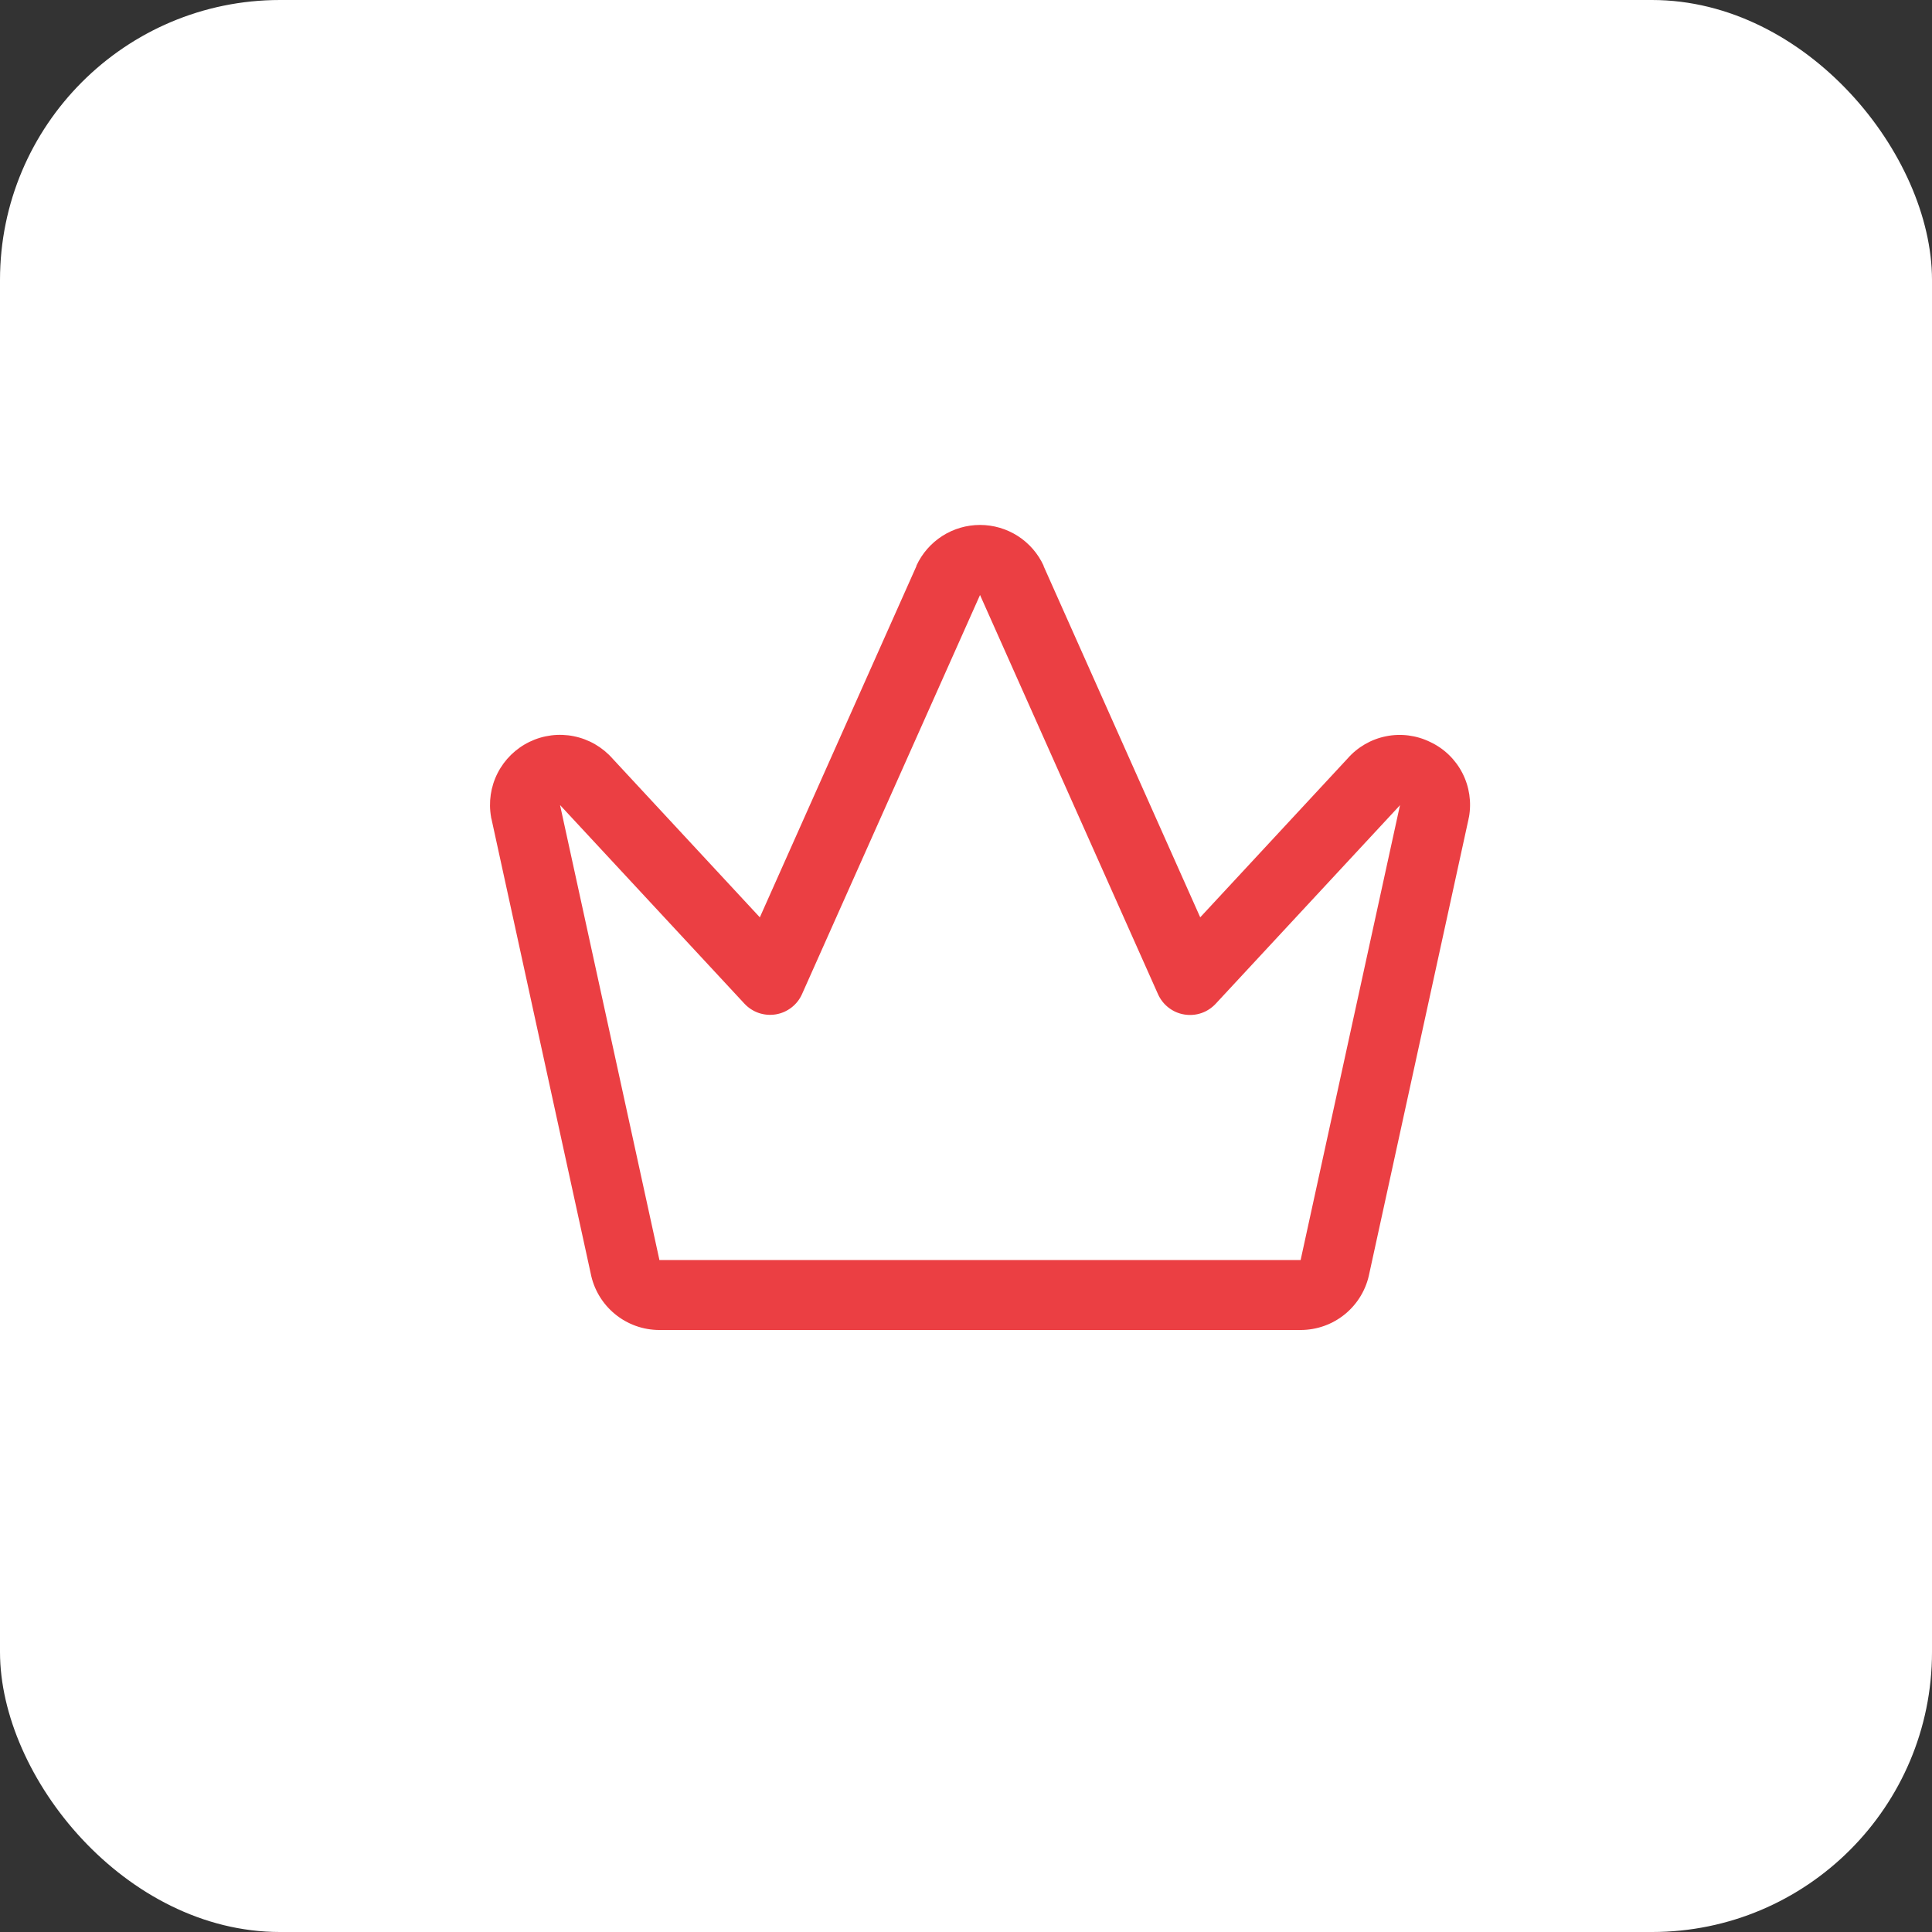
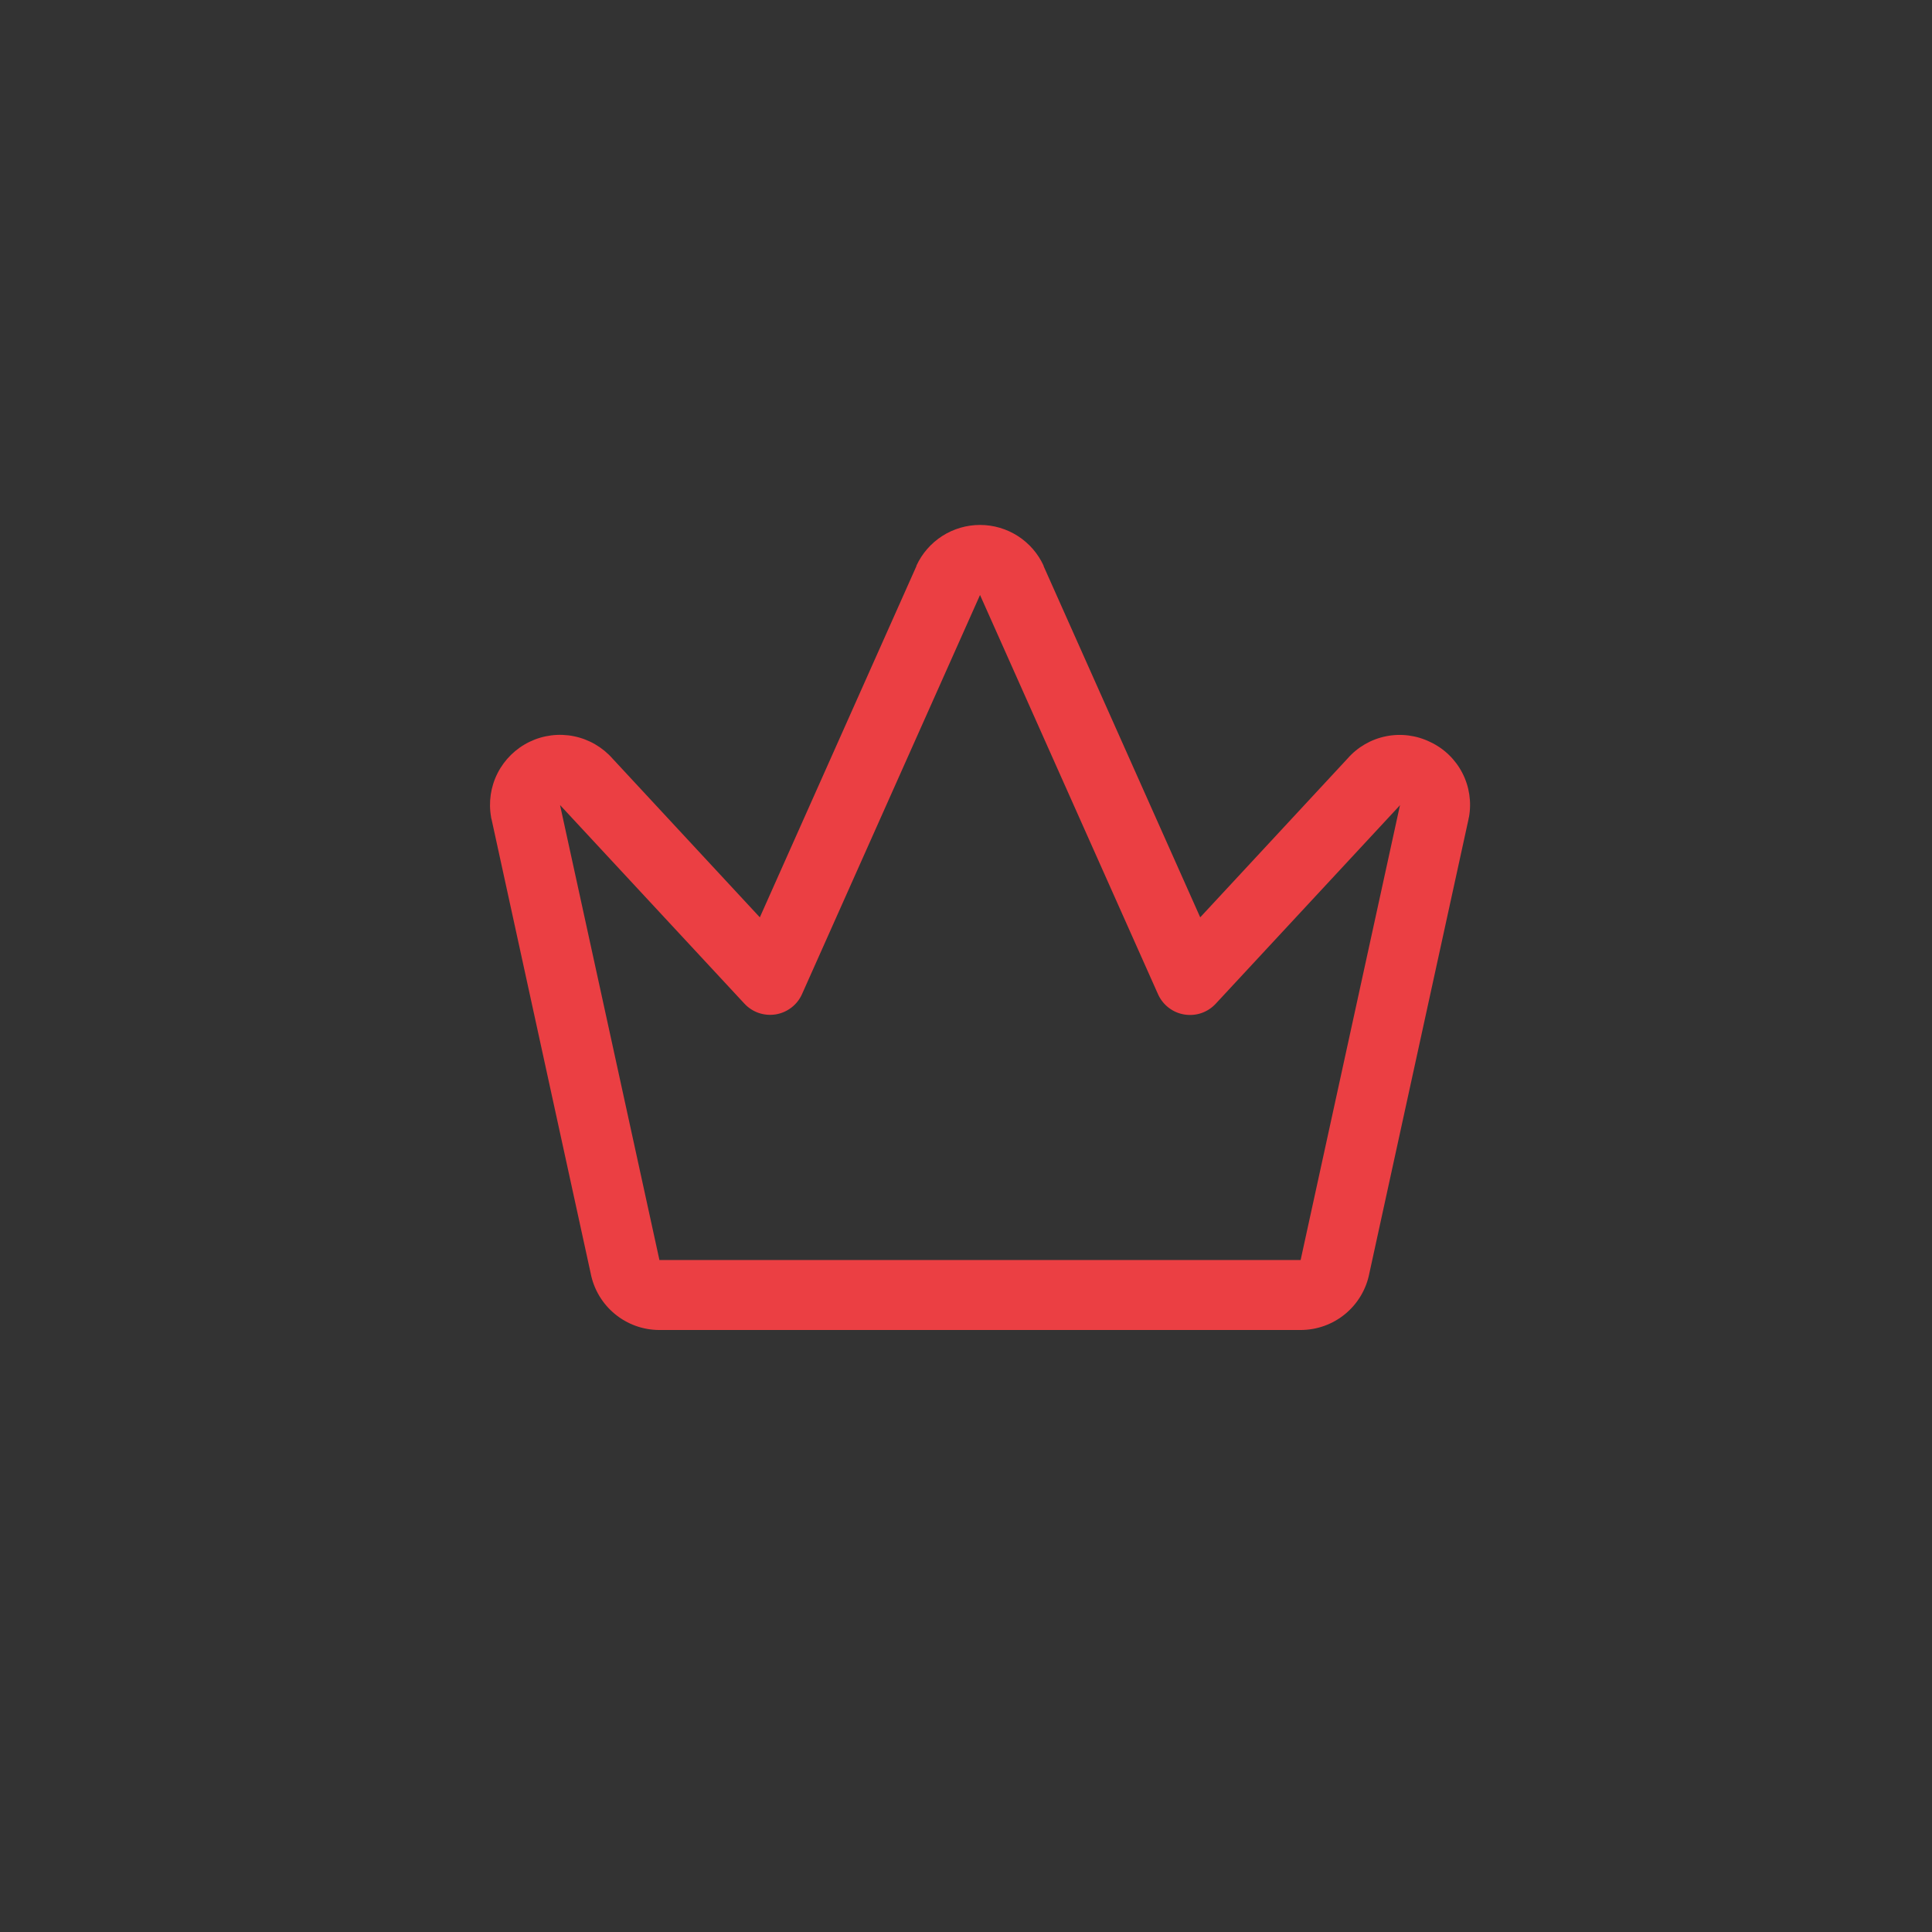
<svg xmlns="http://www.w3.org/2000/svg" width="69" height="69" viewBox="0 0 69 69" fill="none">
  <rect x="0" y="0" width="69" height="69" fill="#333333" stroke="none" />
-   <rect width="69" height="69" rx="10" fill="white" />
  <path d="M51.079 26.5C50.59 26.26 50.036 26.188 49.502 26.295C48.968 26.402 48.484 26.682 48.126 27.092L42.865 32.762L37.271 20.217C37.271 20.212 37.271 20.206 37.271 20.201C37.071 19.767 36.751 19.4 36.349 19.142C35.946 18.885 35.478 18.748 35.001 18.748C34.523 18.748 34.055 18.885 33.653 19.142C33.251 19.4 32.93 19.767 32.73 20.201C32.731 20.206 32.731 20.212 32.73 20.217L27.137 32.762L21.876 27.092C21.515 26.682 21.029 26.402 20.494 26.294C19.959 26.186 19.403 26.256 18.912 26.494C18.42 26.732 18.02 27.124 17.772 27.61C17.524 28.097 17.443 28.651 17.54 29.189C17.54 29.206 17.54 29.222 17.551 29.239L21.094 45.468C21.203 46.04 21.509 46.556 21.957 46.926C22.405 47.297 22.969 47.5 23.551 47.5H46.452C47.034 47.499 47.597 47.297 48.045 46.926C48.493 46.555 48.798 46.04 48.907 45.468L52.451 29.239C52.451 29.222 52.451 29.206 52.462 29.189C52.56 28.651 52.478 28.095 52.228 27.609C51.978 27.122 51.574 26.732 51.079 26.5ZM46.462 44.95L46.452 45H23.549L23.54 44.95L20.001 28.75L20.023 28.775L26.585 35.843C26.726 35.995 26.902 36.11 27.097 36.177C27.293 36.244 27.502 36.261 27.706 36.228C27.911 36.194 28.103 36.11 28.267 35.983C28.431 35.857 28.56 35.692 28.644 35.503L35.001 21.25L41.358 35.508C41.443 35.697 41.572 35.862 41.736 35.988C41.9 36.115 42.092 36.199 42.297 36.232C42.501 36.266 42.71 36.249 42.906 36.182C43.101 36.115 43.277 36 43.418 35.848L49.98 28.779L50.001 28.75L46.462 44.95Z" fill="#EB3F43" />
</svg>